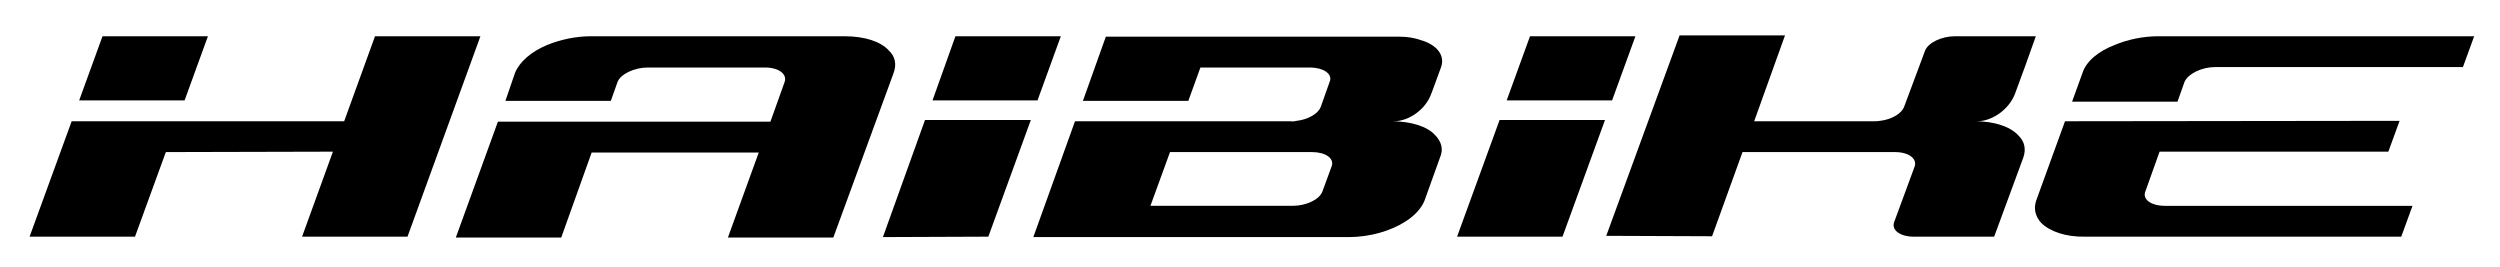
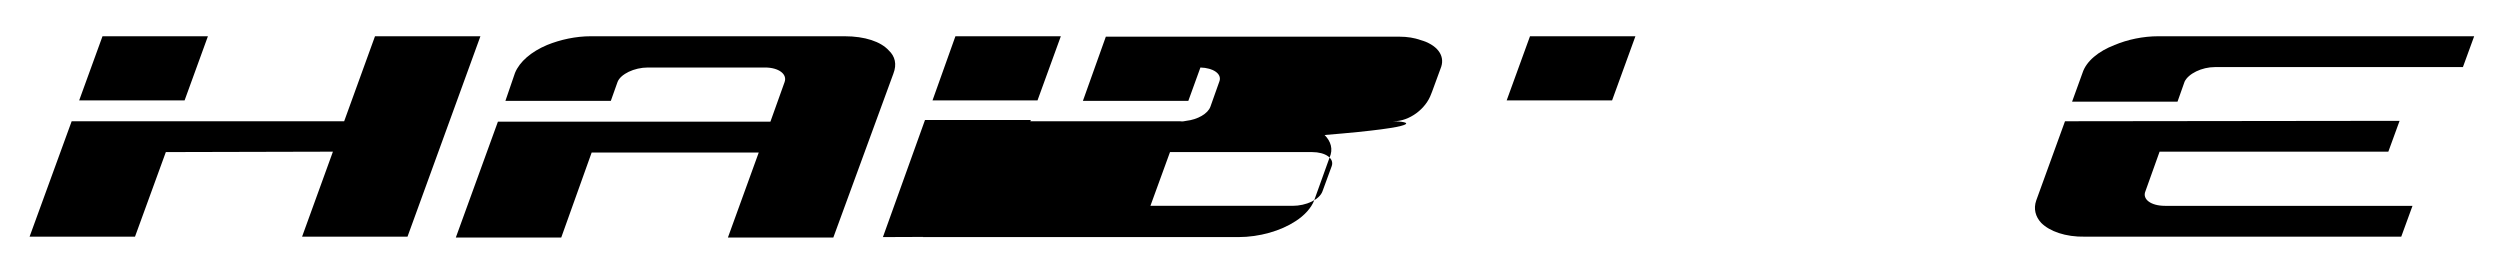
<svg xmlns="http://www.w3.org/2000/svg" version="1.1" id="Ebene_1" x="0px" y="0px" viewBox="0 0 600 64" enable-background="new 0 0 600 64" xml:space="preserve">
  <g>
    <g>
      <g>
        <polygon points="254.6,8.7 229.3,8.7 223.8,24.1 249,24.1    " />
        <polygon points="211.9,56.9 237.2,56.8 247.4,28.8 222,28.8    " />
-         <polygon points="349.7,56.8 375,56.8 385.2,28.8 359.9,28.8    " />
        <polygon points="392.5,8.7 367.2,8.7 361.6,24.1 386.9,24.1    " />
        <path d="M531.6,16.1l59.5,0l2.7-7.4l-75.8,0c-3.7,0-7.4,0.8-10.5,2.1c-3.9,1.5-6.8,3.9-7.7,6.7l-2.5,6.9h25.3l1.7-4.8     C525.2,17.7,528.4,16.1,531.6,16.1z" />
        <path d="M495.6,29.1l-6.9,19c-0.7,2-0.2,3.9,1.2,5.4c2,2,5.8,3.4,10.5,3.3l75.9,0l2.7-7.4h-59.4c-3.4,0-5.5-1.6-4.7-3.5l3.4-9.5     h54.9l2.7-7.4L495.6,29.1L495.6,29.1z" />
        <polygon points="49.9,8.7 24.6,8.7 19,24.1 44.3,24.1    " />
        <polygon points="90,8.7 82.6,29.1 50.1,29.1 42.5,29.1 17.2,29.1 7.1,56.8 32.4,56.8 39.8,36.5 79.9,36.4 72.5,56.8 97.8,56.8      115.3,8.7    " />
        <path d="M213.3,12.1c-1.9-2.1-5.7-3.4-10.6-3.4l-60.9,0c-3.6,0-7.3,0.8-10.5,2.1c-3.8,1.6-6.6,4-7.7,6.7l-2.3,6.7l25.3,0l1.6-4.5     c0.7-1.9,4-3.5,7.3-3.5l28.1,0c3.3,0,5.4,1.6,4.7,3.5l-3.4,9.5h-37.3l-2.8,0l-25.3,0l-10.1,27.8l25.3,0l7.3-20.4l40.1,0     l-7.4,20.4l25.3,0l14.4-39.3C215.3,15.4,214.8,13.5,213.3,12.1z" />
-         <path d="M334,29.1l0.5,0c3.7,0,7.7-2.9,9-6.6l0.2-0.5l2.2-6c0.9-2.8-1.1-5.3-5-6.4c-1.4-0.5-3.1-0.8-5.1-0.8l-70.4,0l-5.5,15.4     l25.3,0l2.9-8h26.5c3.1,0.1,5.1,1.5,4.6,3.2l-2.2,6.2c-0.6,1.7-3.1,3.1-5.8,3.4c-0.5,0.1-0.9,0.2-1.5,0.1l-51.7,0l-10,27.8     l75.7,0c5.1,0,10.2-1.5,13.7-3.8c2.2-1.4,3.8-3.2,4.5-5l3.7-10.3c0.9-2,0.3-3.9-1.2-5.4C342.6,30.4,338.7,29.1,334,29.1z      M319.6,39.9l-2.2,6c-0.7,2-3.9,3.5-7.2,3.5h-34.1l4.7-12.9h34.1C318.1,36.5,320.3,38,319.6,39.9z" />
-         <path d="M474,29.1l0.5,0c3.7,0,7.7-2.9,9.1-6.6l2.5-6.8l2.5-7l-19.4,0c-3.3,0-6.5,1.6-7.2,3.5L457,25.6c-0.6,1.7-3.1,3.1-5.8,3.4     c-0.5,0.1-1,0.1-1.4,0.1H421l7.4-20.6l-25.3,0l-17.6,48.1l25.4,0.1l7.3-20.2l36.6,0c3.3,0,5.4,1.6,4.7,3.5l-4.9,13.3     c-0.7,1.9,1.4,3.5,4.7,3.5h19.3l7-19c0.7-2,0.3-3.9-1.2-5.3C482.5,30.4,478.7,29.1,474,29.1z" />
+         <path d="M334,29.1l0.5,0c3.7,0,7.7-2.9,9-6.6l0.2-0.5l2.2-6c0.9-2.8-1.1-5.3-5-6.4c-1.4-0.5-3.1-0.8-5.1-0.8l-70.4,0l-5.5,15.4     l25.3,0l2.9-8c3.1,0.1,5.1,1.5,4.6,3.2l-2.2,6.2c-0.6,1.7-3.1,3.1-5.8,3.4c-0.5,0.1-0.9,0.2-1.5,0.1l-51.7,0l-10,27.8     l75.7,0c5.1,0,10.2-1.5,13.7-3.8c2.2-1.4,3.8-3.2,4.5-5l3.7-10.3c0.9-2,0.3-3.9-1.2-5.4C342.6,30.4,338.7,29.1,334,29.1z      M319.6,39.9l-2.2,6c-0.7,2-3.9,3.5-7.2,3.5h-34.1l4.7-12.9h34.1C318.1,36.5,320.3,38,319.6,39.9z" />
      </g>
    </g>
  </g>
</svg>